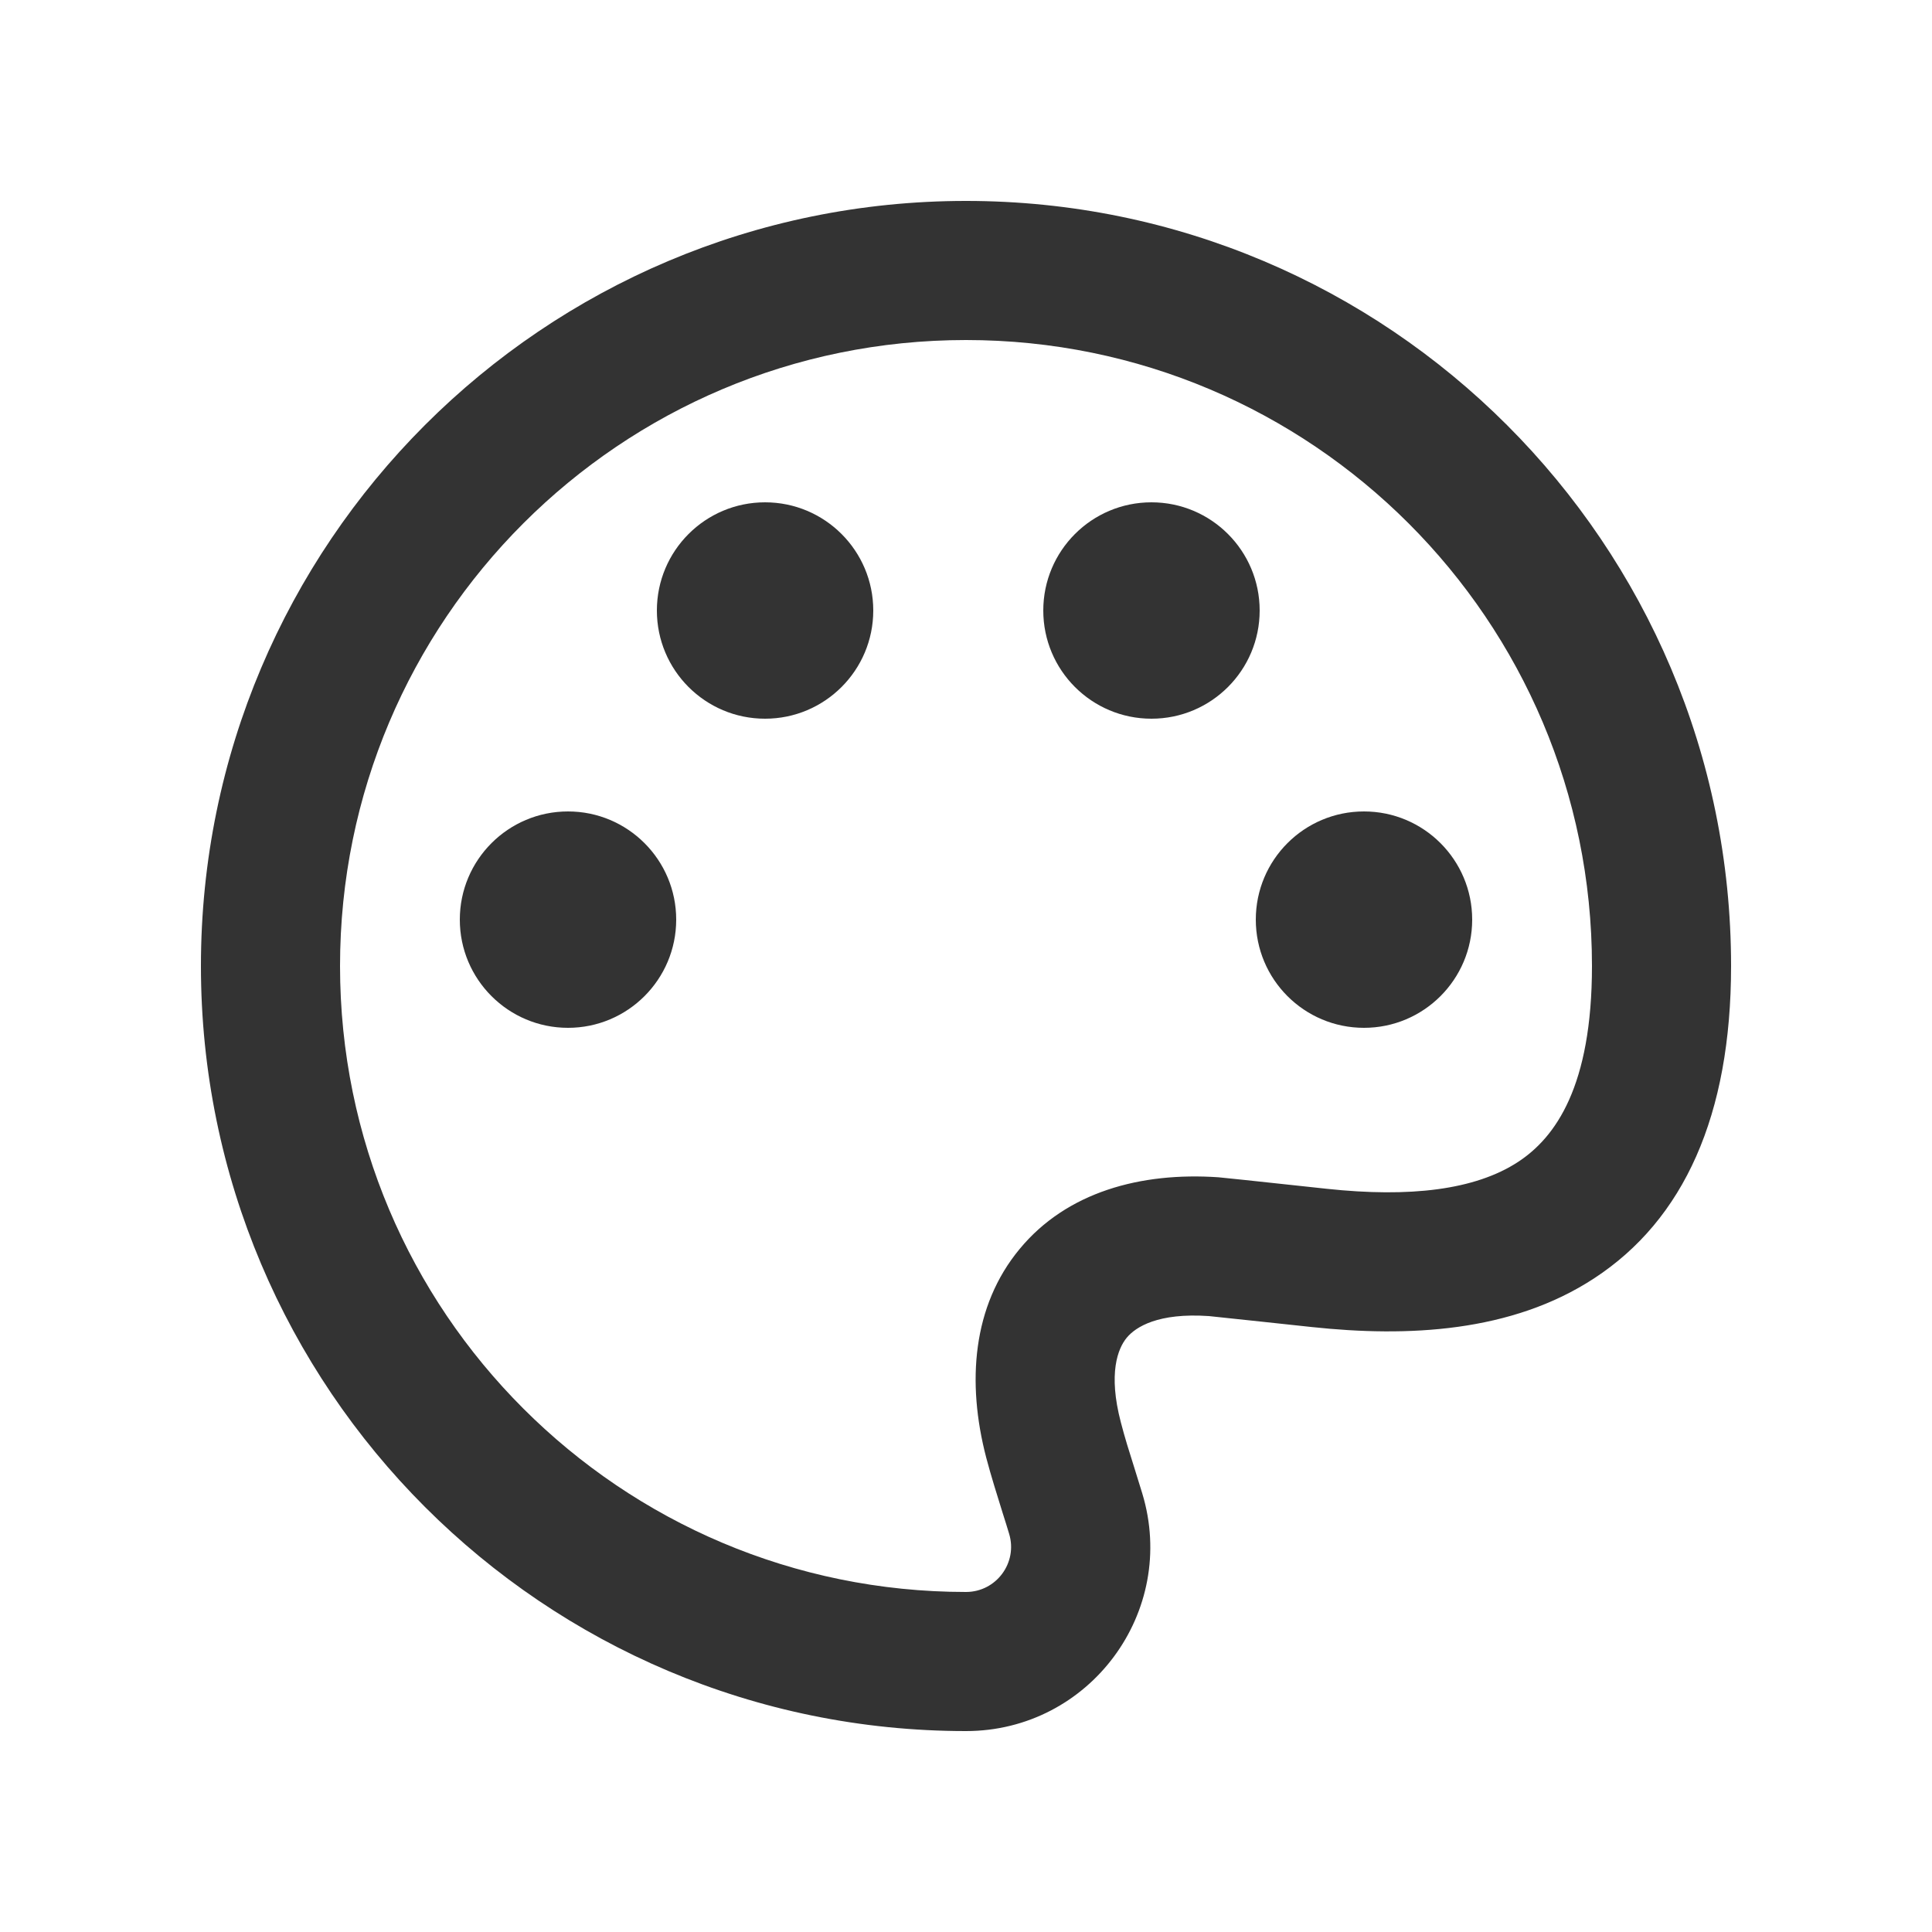
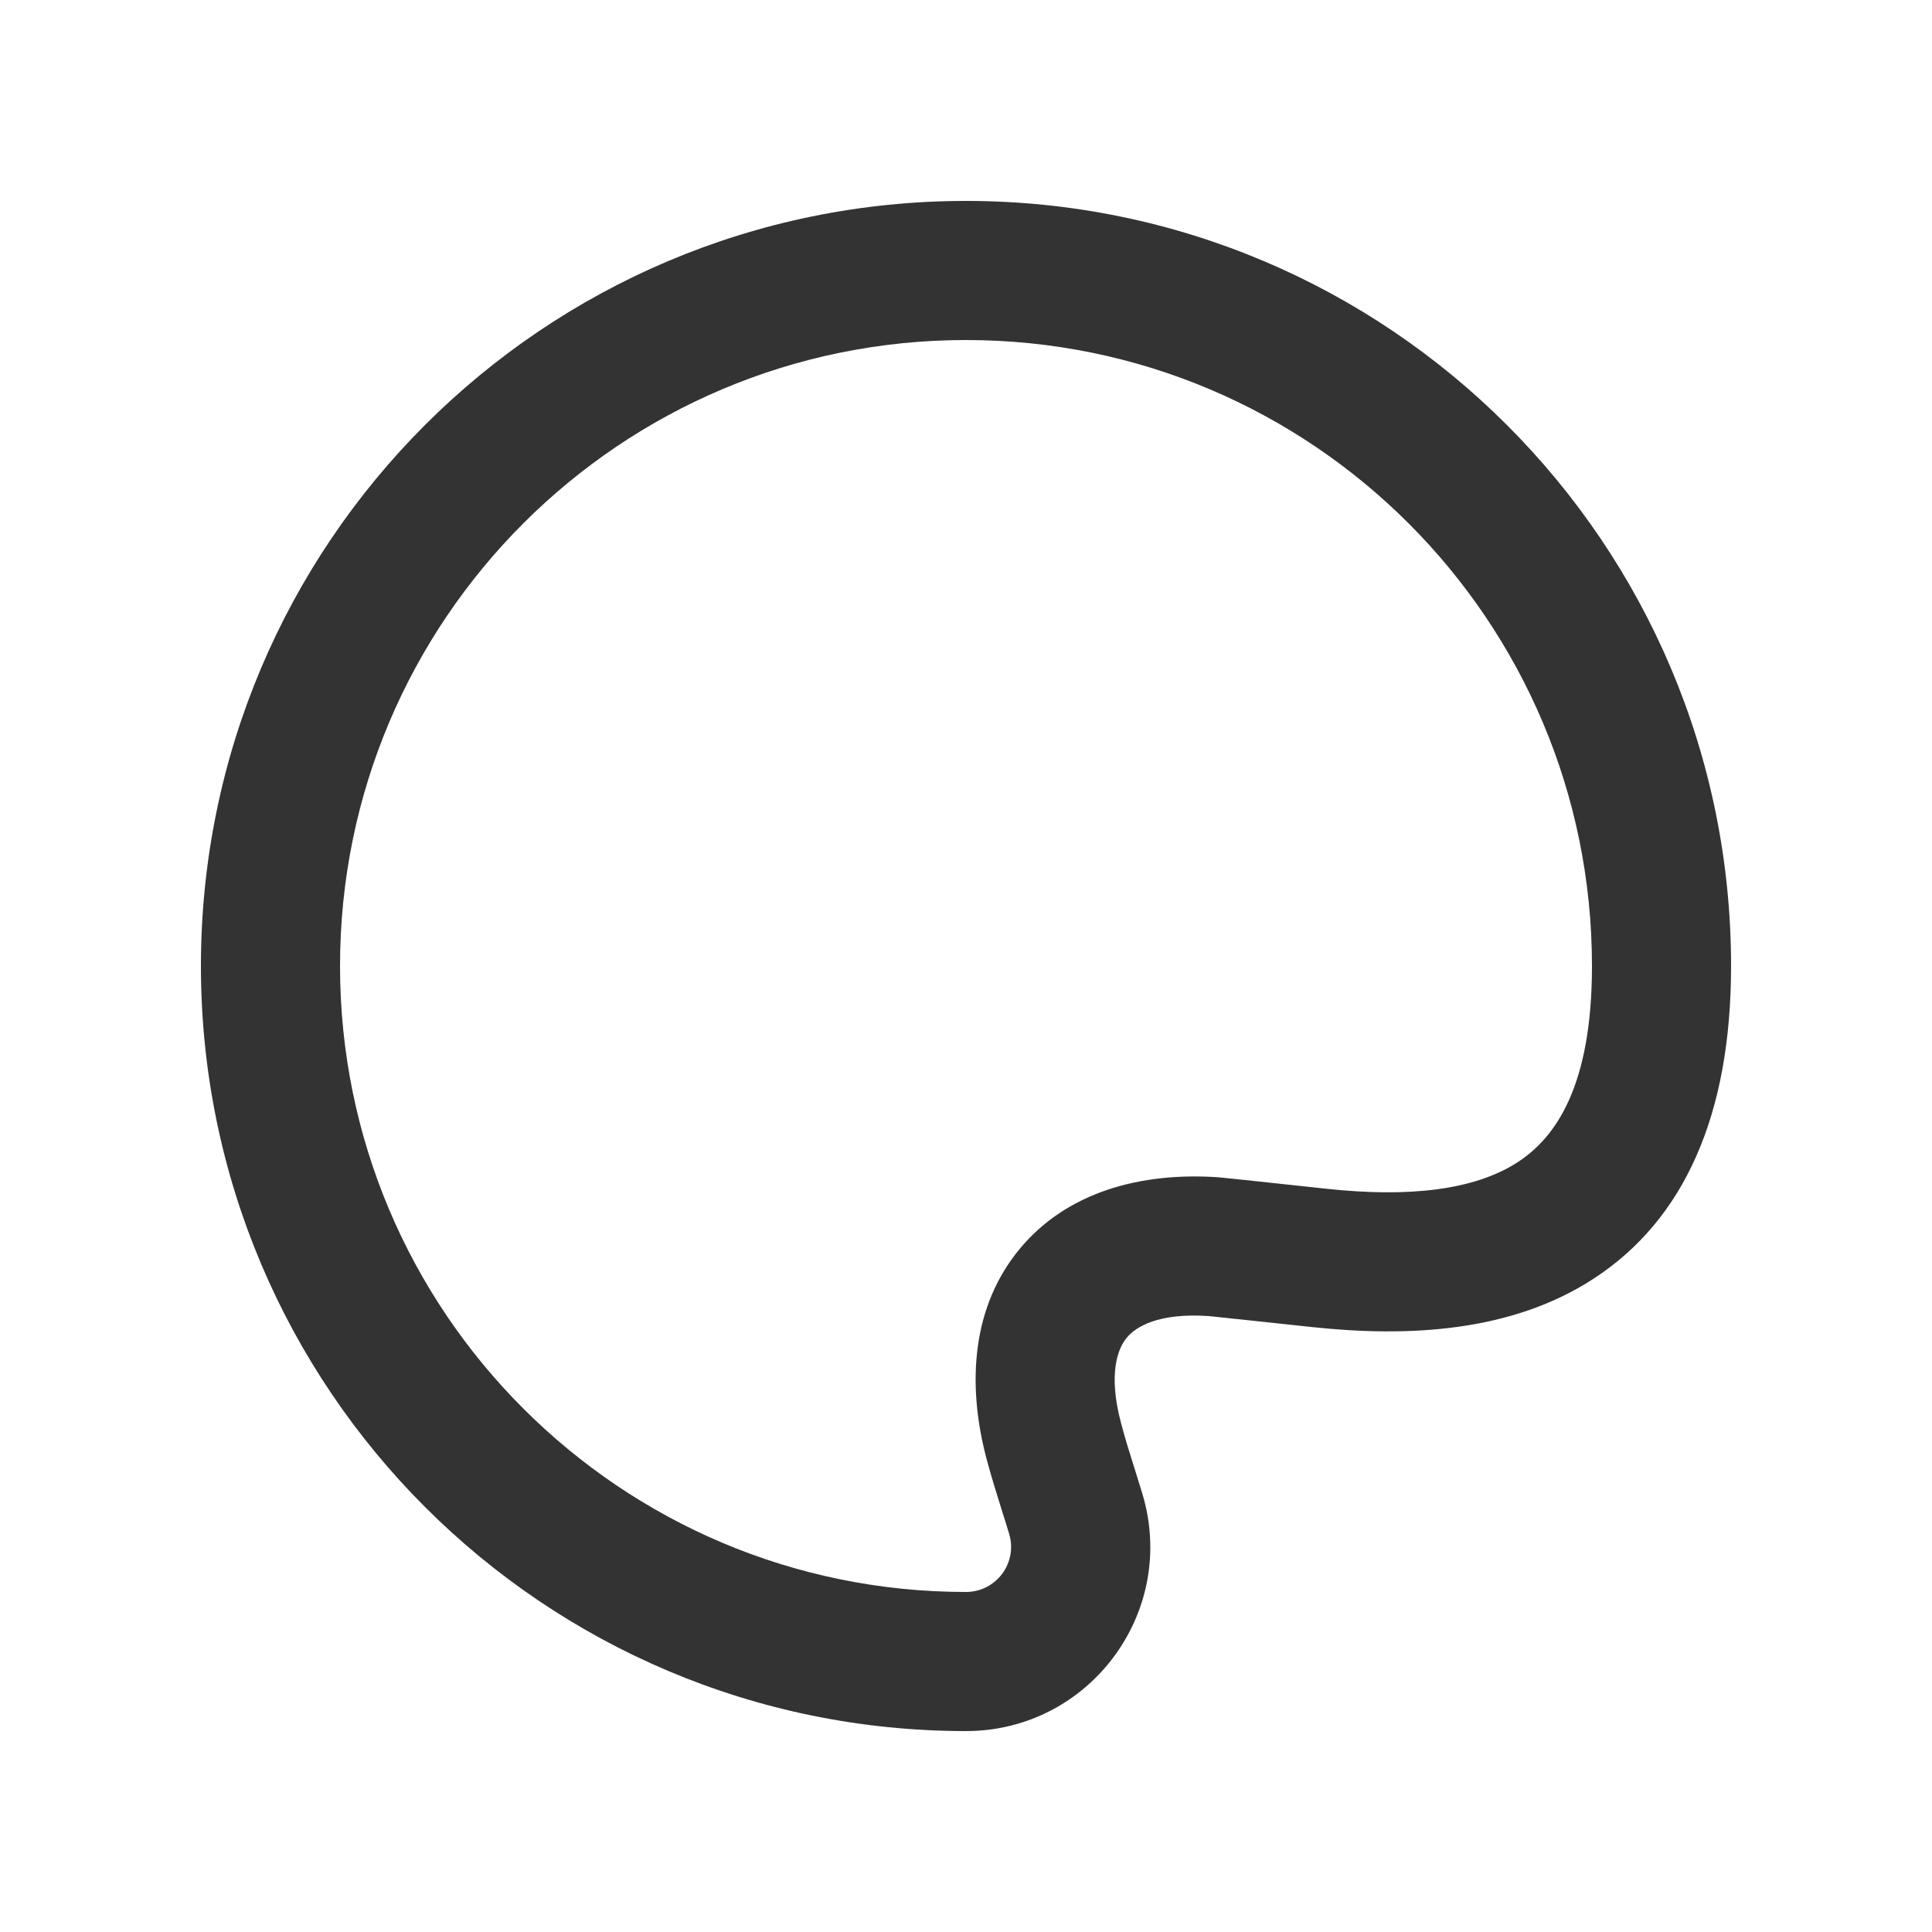
<svg xmlns="http://www.w3.org/2000/svg" width="25" height="25" viewBox="0 0 25 25" fill="none">
  <path fill-rule="evenodd" clip-rule="evenodd" d="M5.499 5.5C7.29 3.709 9.766 2.6 12.5 2.6C15.233 2.6 17.709 3.709 19.5 5.5C21.291 7.29 22.4 9.766 22.4 12.5C22.4 14.433 21.79 15.782 20.629 16.541C19.557 17.243 18.213 17.304 16.976 17.172C16.532 17.125 16.088 17.076 15.643 17.03C14.986 16.985 14.696 17.17 14.58 17.31C14.465 17.449 14.337 17.77 14.504 18.406C14.555 18.603 14.612 18.784 14.676 18.986C14.709 19.092 14.744 19.203 14.781 19.325C15.245 20.856 14.099 22.4 12.5 22.4C9.766 22.4 7.29 21.291 5.499 19.5C3.709 17.71 2.6 15.233 2.6 12.5C2.6 9.766 3.709 7.29 5.499 5.5ZM12.5 4.4C10.263 4.4 8.239 5.306 6.772 6.772C5.305 8.239 4.4 10.263 4.4 12.5C4.4 14.737 5.305 16.761 6.772 18.227C8.239 19.694 10.263 20.6 12.5 20.6C12.891 20.6 13.172 20.222 13.058 19.847C13.034 19.765 13.005 19.675 12.975 19.58C12.905 19.355 12.825 19.102 12.762 18.863C12.507 17.887 12.583 16.899 13.194 16.162C13.804 15.424 14.761 15.165 15.767 15.234C15.823 15.238 16.228 15.282 16.965 15.361L17.169 15.383C18.244 15.498 19.088 15.399 19.644 15.035C20.13 14.717 20.6 14.055 20.6 12.5C20.6 10.263 19.694 8.239 18.227 6.772C16.76 5.306 14.737 4.4 12.5 4.4Z" fill="#333333" />
-   <path d="M13.5 7.9C13.5 7.127 14.126 6.5 14.9 6.5C15.673 6.5 16.3 7.127 16.3 7.9C16.3 8.673 15.673 9.3 14.9 9.3C14.126 9.3 13.5 8.673 13.5 7.9Z" fill="#333333" />
-   <path d="M16.25 11.9C16.25 11.127 16.876 10.5 17.65 10.5C18.423 10.5 19.05 11.127 19.05 11.9C19.05 12.673 18.423 13.3 17.65 13.3C16.876 13.3 16.25 12.673 16.25 11.9Z" fill="#333333" />
-   <path d="M5.95 11.9C5.95 11.127 6.577 10.5 7.35 10.5C8.123 10.5 8.75 11.127 8.75 11.9C8.75 12.673 8.123 13.3 7.35 13.3C6.577 13.3 5.95 12.673 5.95 11.9Z" fill="#333333" />
-   <path d="M8.5 7.9C8.5 7.127 9.126 6.5 9.9 6.5C10.673 6.5 11.3 7.127 11.3 7.9C11.3 8.673 10.673 9.3 9.9 9.3C9.126 9.3 8.5 8.673 8.5 7.9Z" fill="#333333" />
</svg>